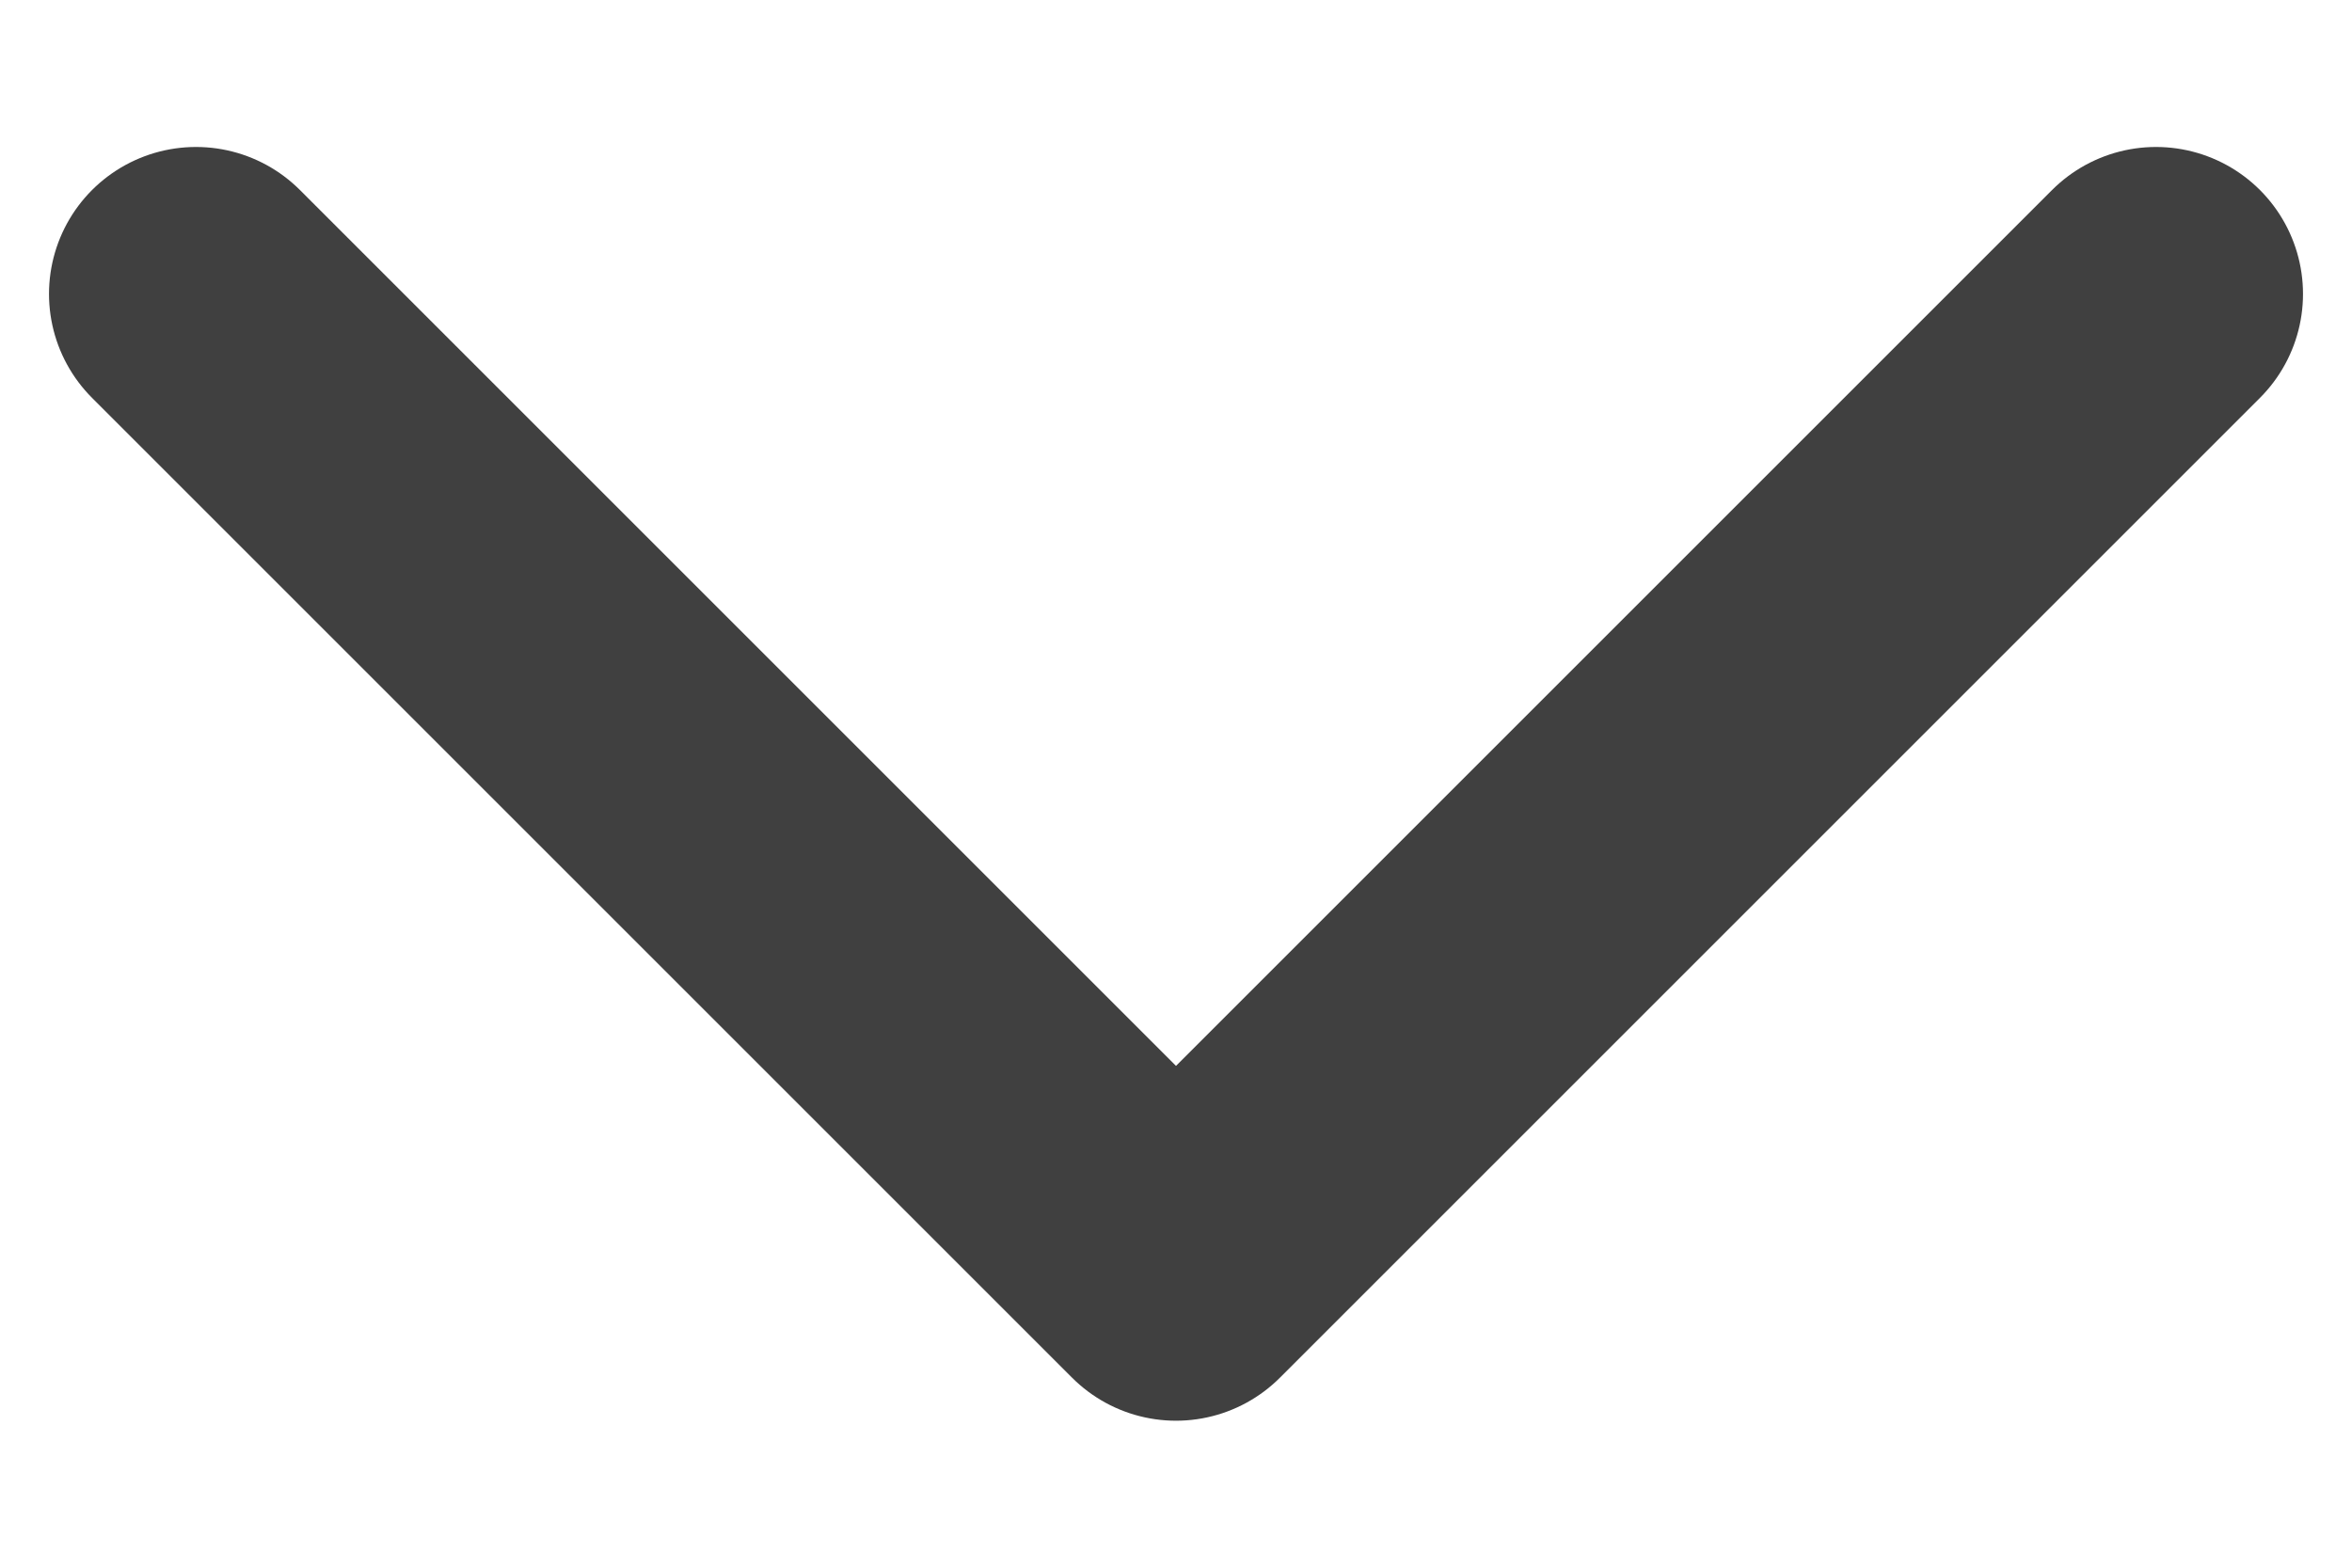
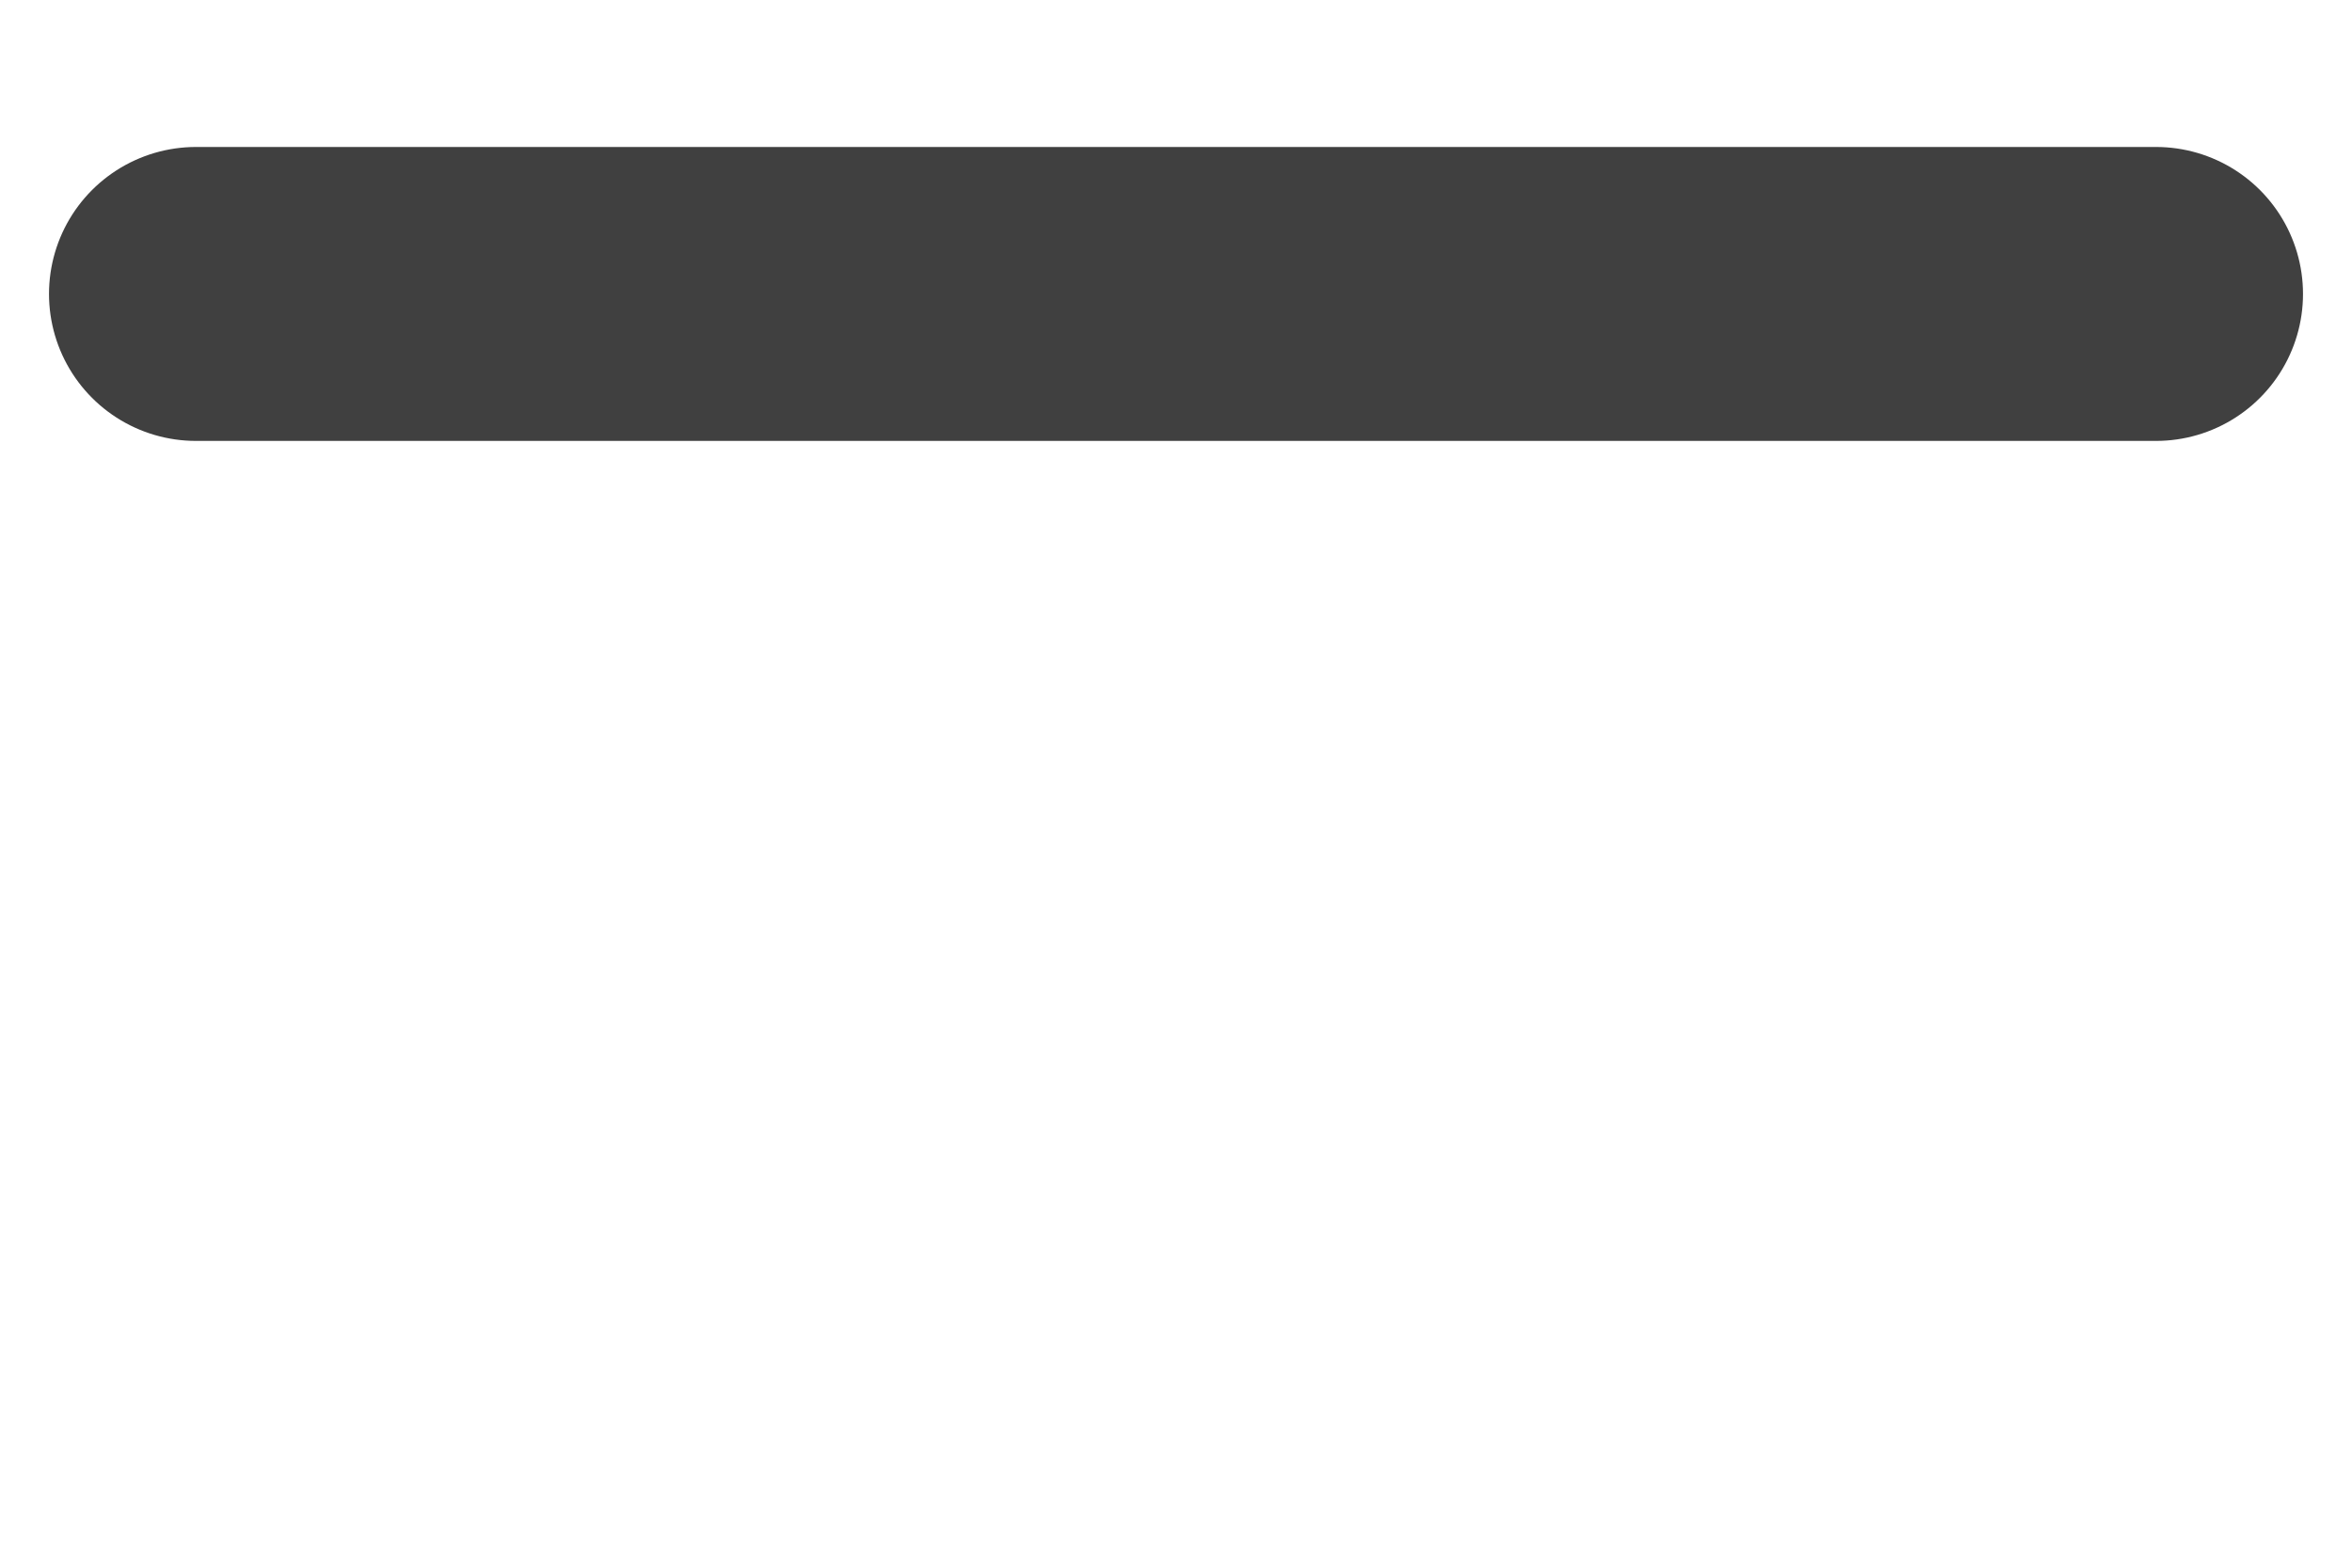
<svg xmlns="http://www.w3.org/2000/svg" width="12" height="8" viewBox="0 0 12 8" fill="none">
-   <path d="M1 1.5L6 6.5L11 1.5" stroke="#404040" stroke-width="1.5" stroke-linecap="round" stroke-linejoin="round" />
+   <path d="M1 1.5L11 1.5" stroke="#404040" stroke-width="1.5" stroke-linecap="round" stroke-linejoin="round" />
</svg>